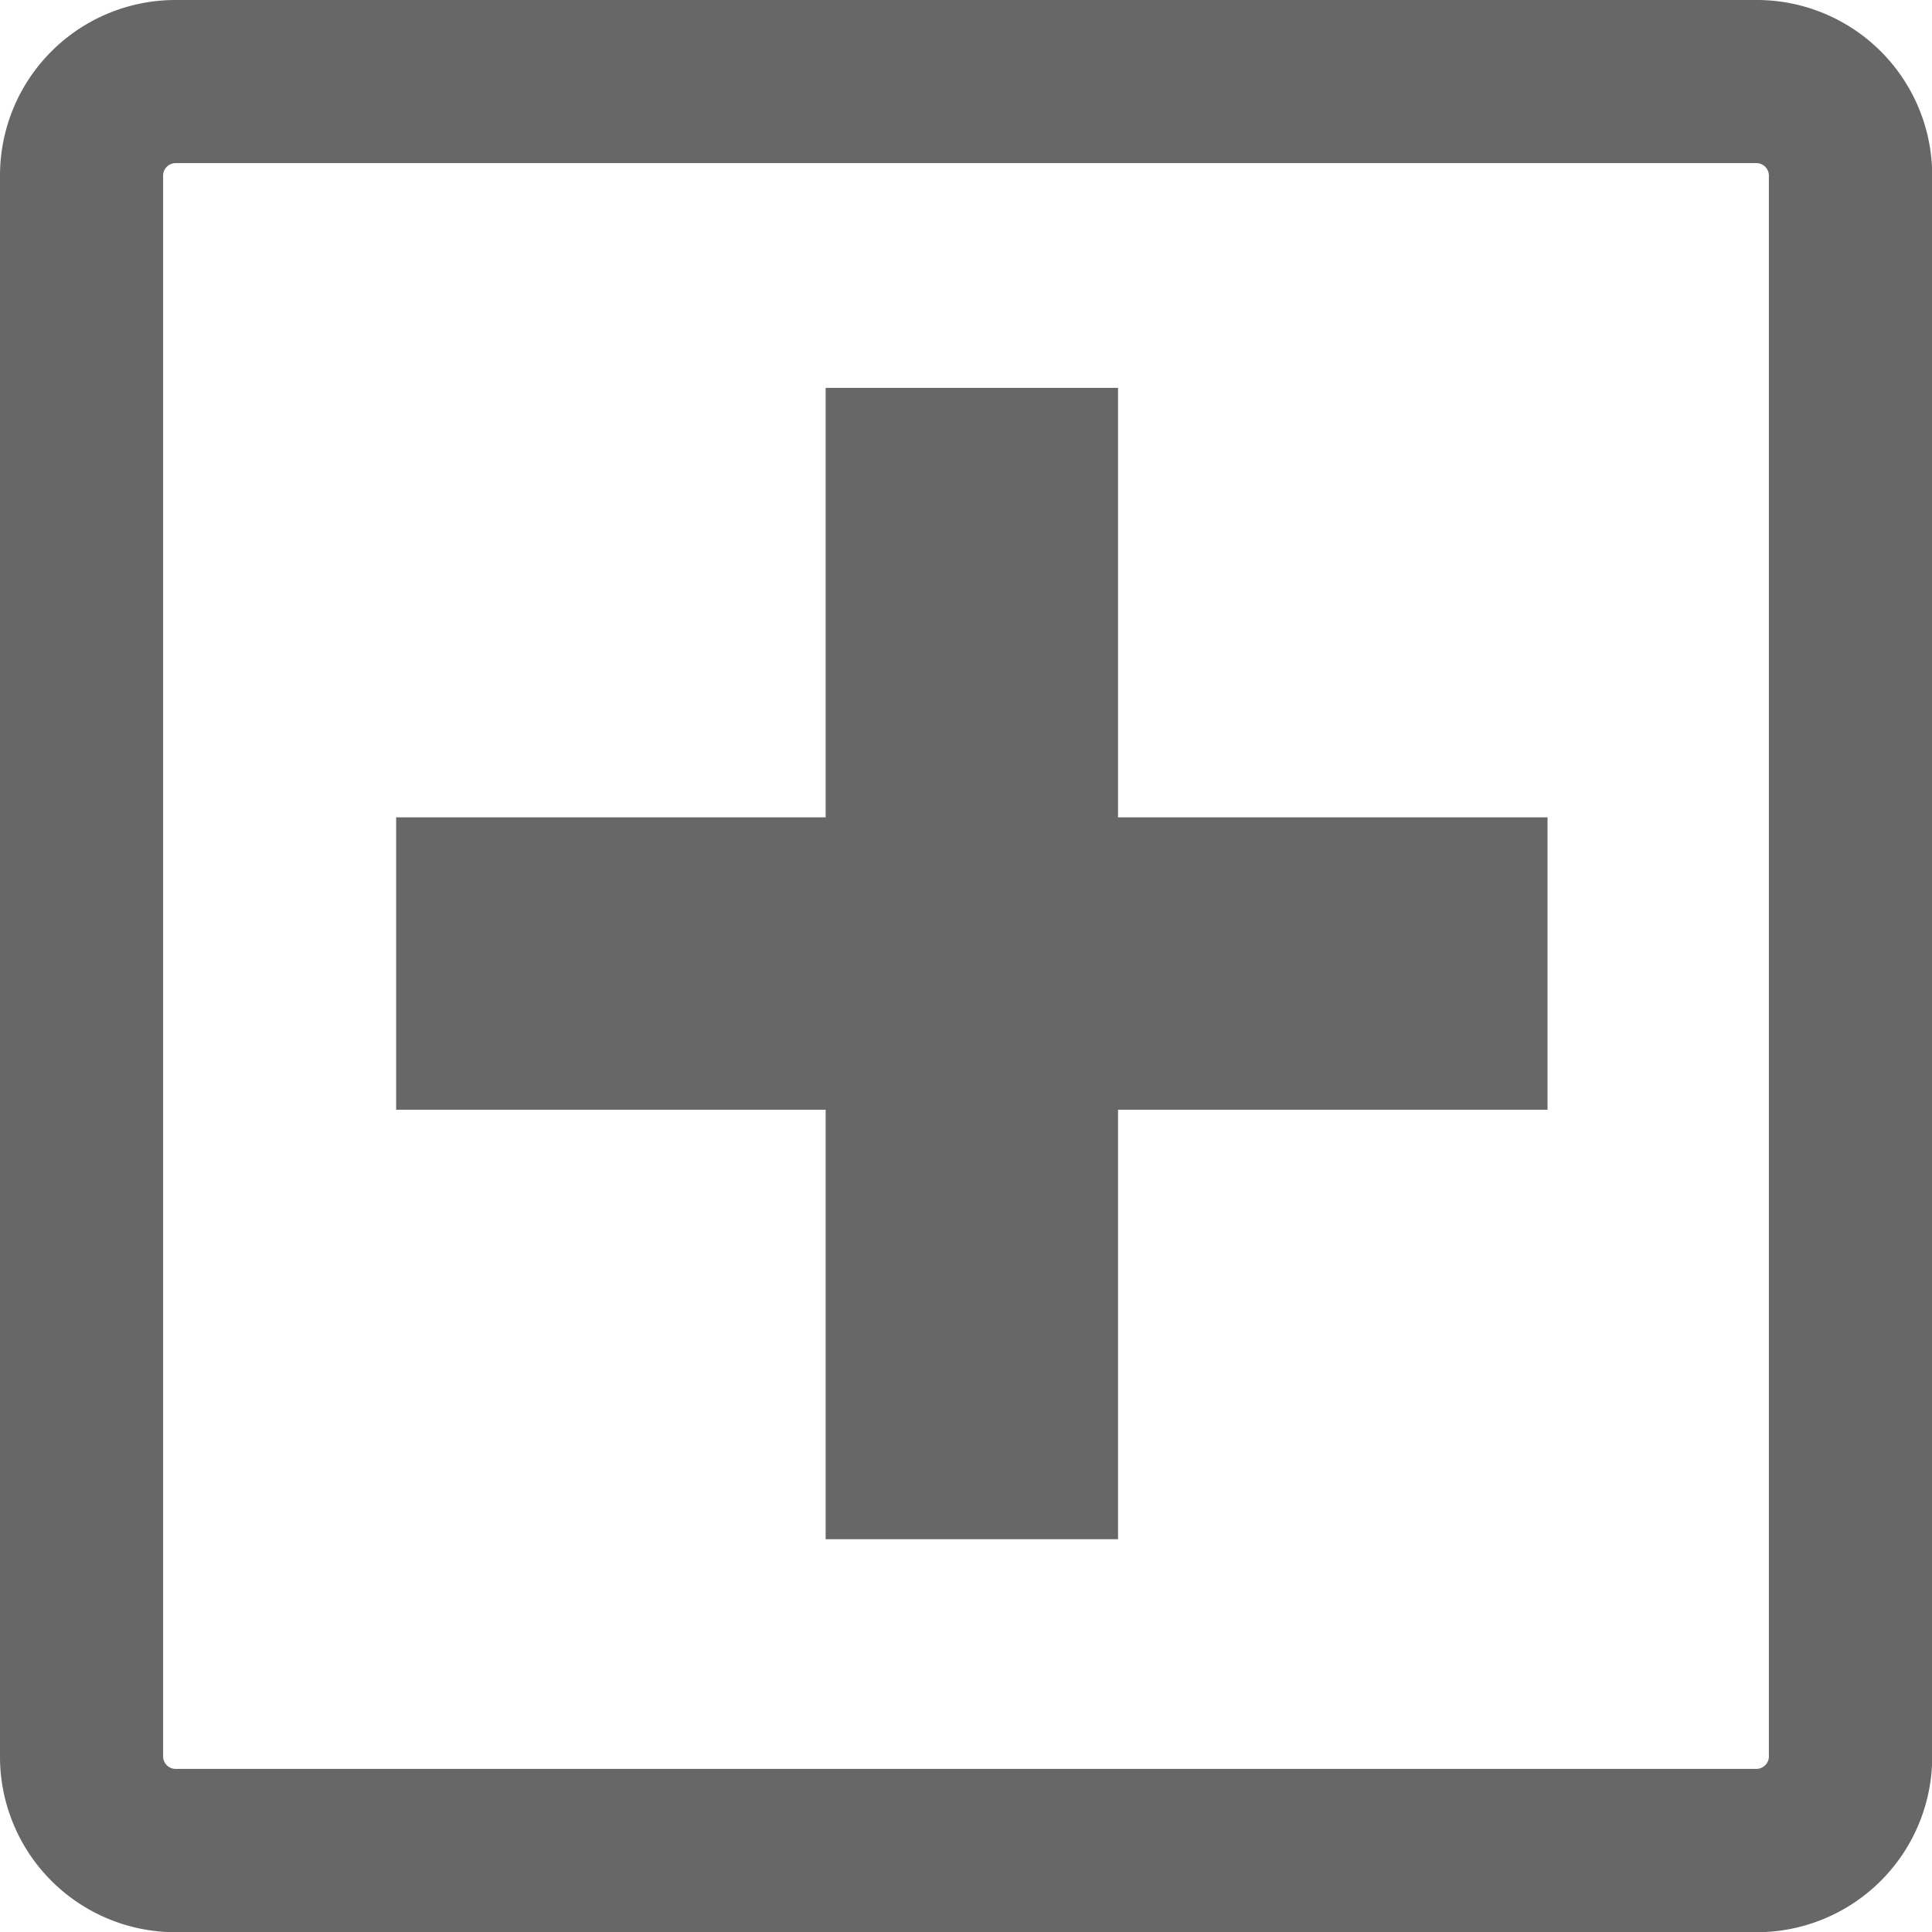
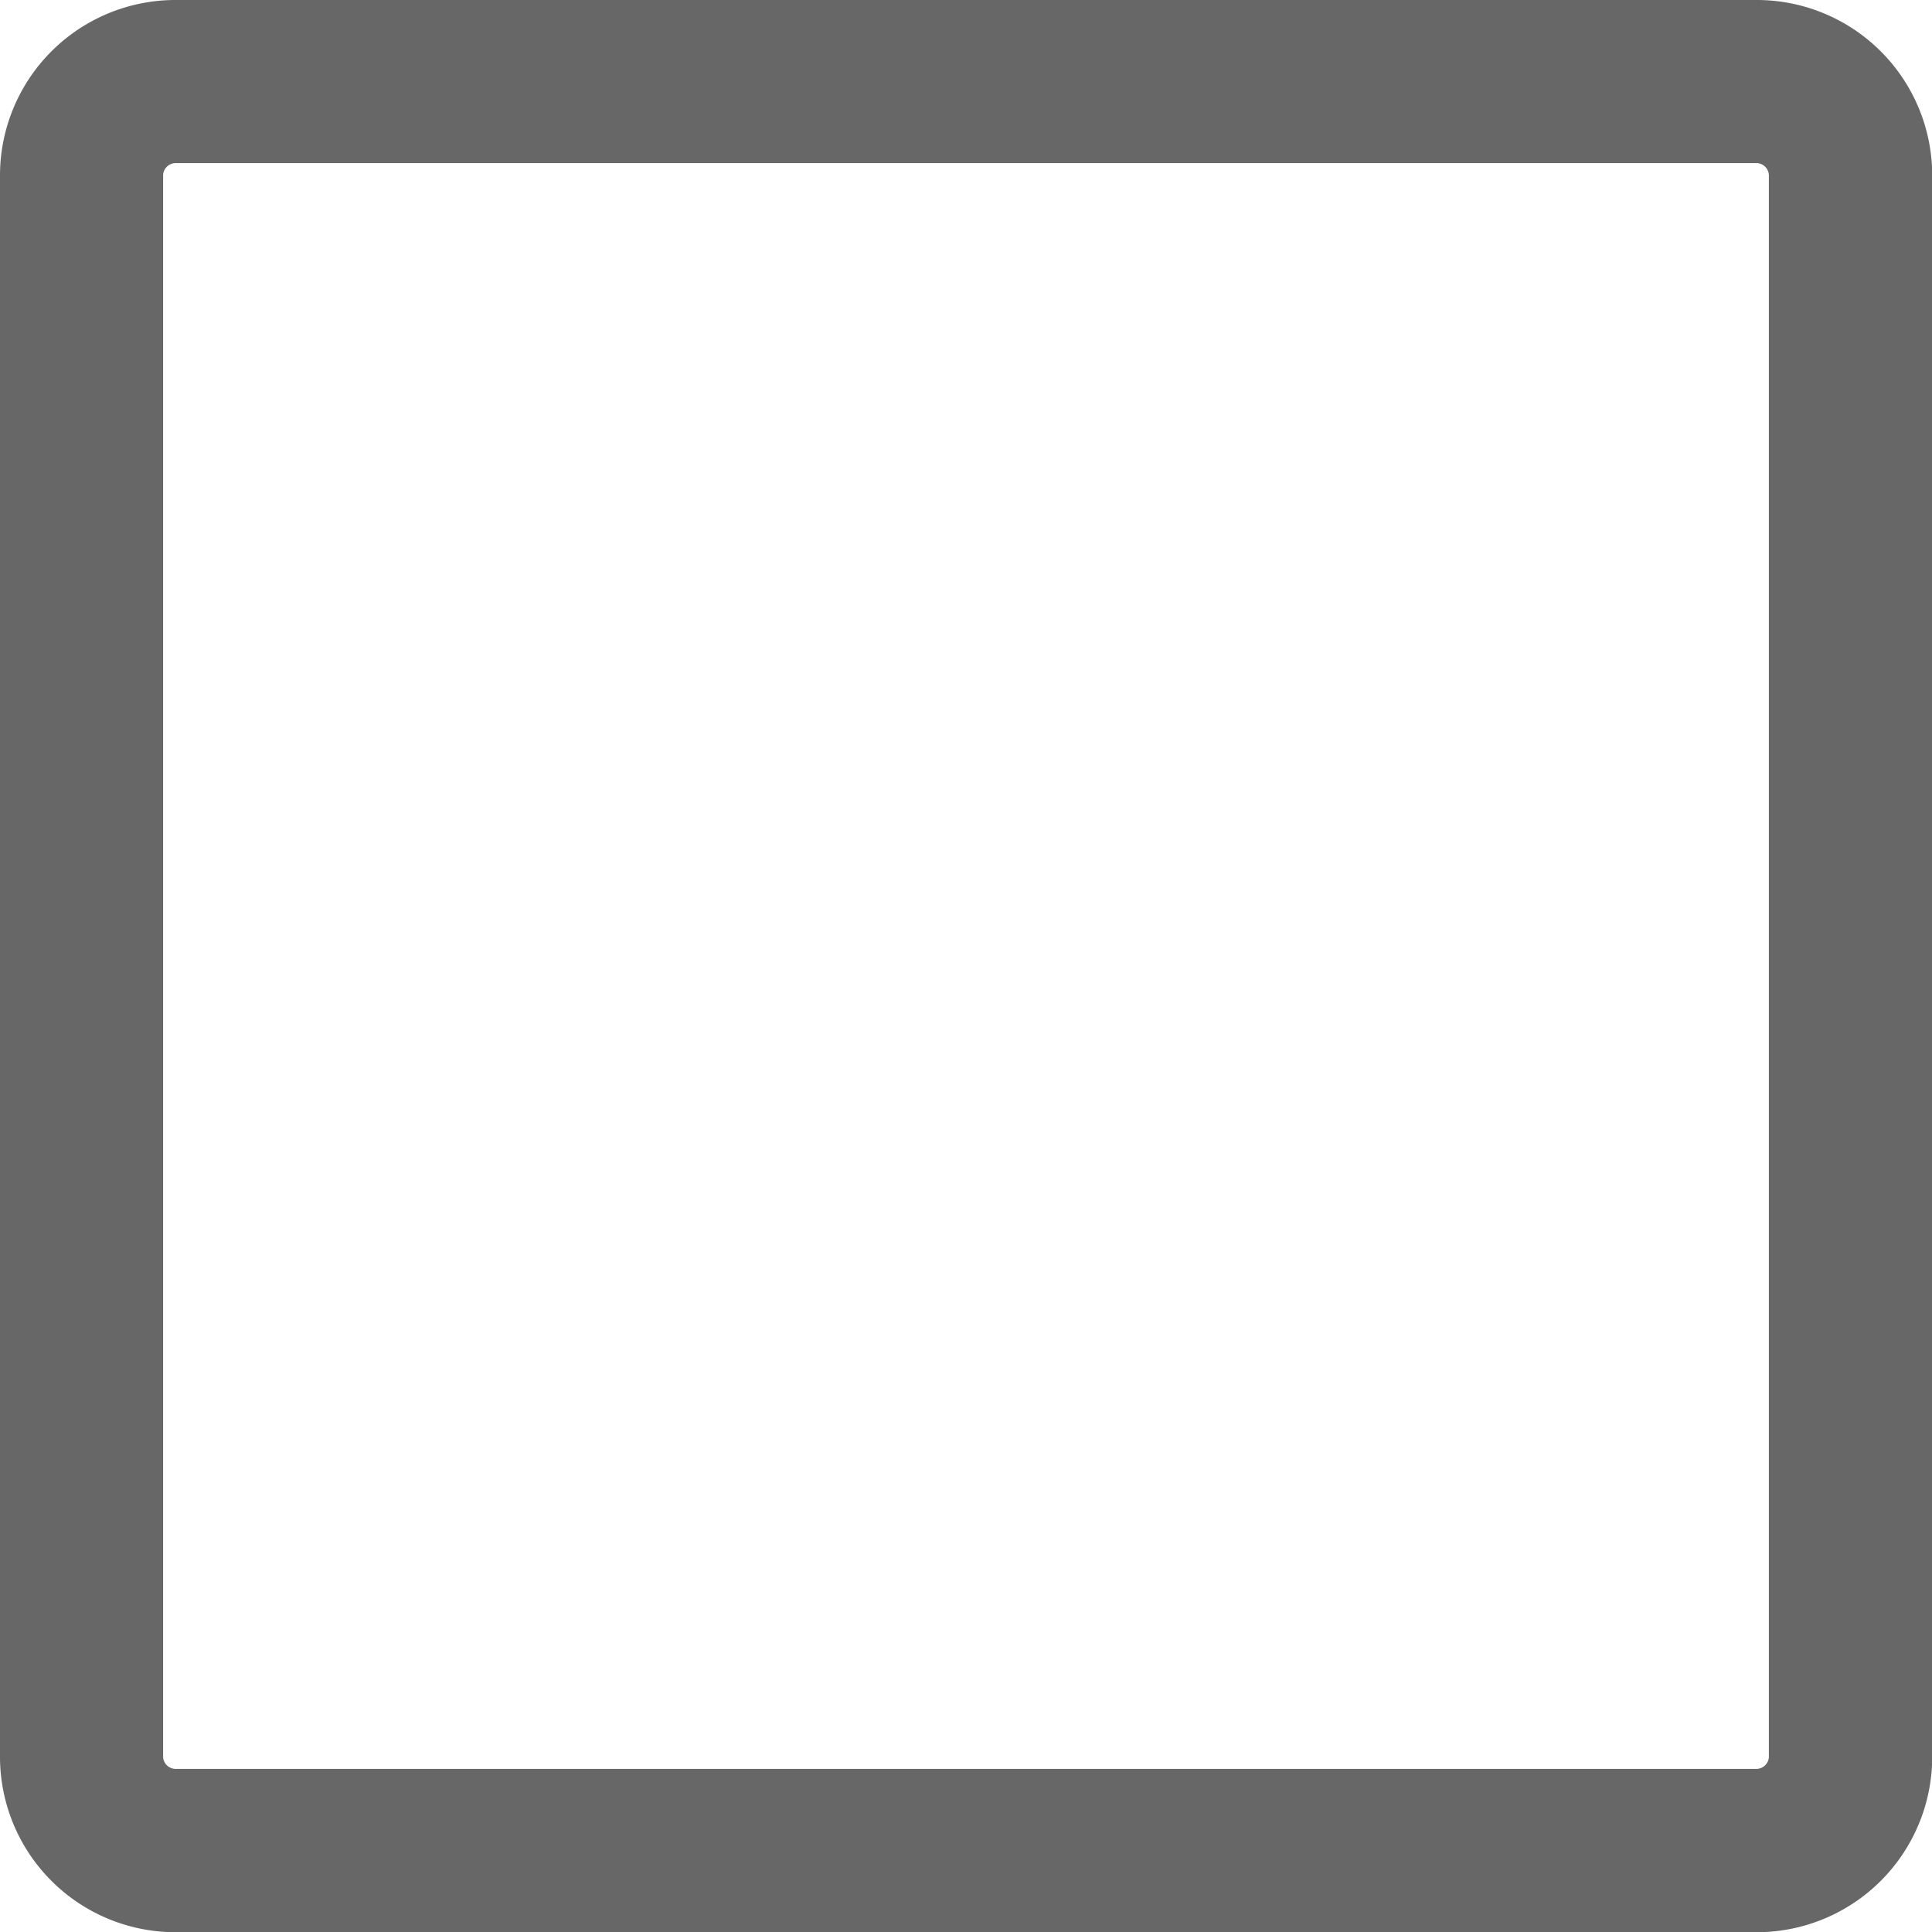
<svg xmlns="http://www.w3.org/2000/svg" viewBox="0 0 459.9 459.9">
  <defs>
    <style>.cls-1{fill:#666766;}</style>
  </defs>
  <g id="admin-icon-hierarchy-closed">
-     <polygon class="cls-1" points="368.38 194.56 266.14 194.56 266.14 92.33 196.54 92.33 196.54 194.56 94.3 194.56 94.3 264.17 196.54 264.17 196.54 366.4 266.14 366.4 266.14 264.17 368.38 264.17 368.38 194.56" />
    <path class="cls-1" d="M444.31,26.05H67.7A41.77,41.77,0,0,0,26.05,67.69V444.3A41.77,41.77,0,0,0,67.7,486H444.31A41.77,41.77,0,0,0,486,444.3V67.69A41.77,41.77,0,0,0,444.31,26.05Zm2.81,418.26a3,3,0,0,1-2.82,2.81H67.7a3,3,0,0,1-2.82-2.81V67.7a3,3,0,0,1,2.82-2.82H444.3a3,3,0,0,1,2.82,2.82Z" transform="translate(-26.05 -26.05)" />
  </g>
</svg>